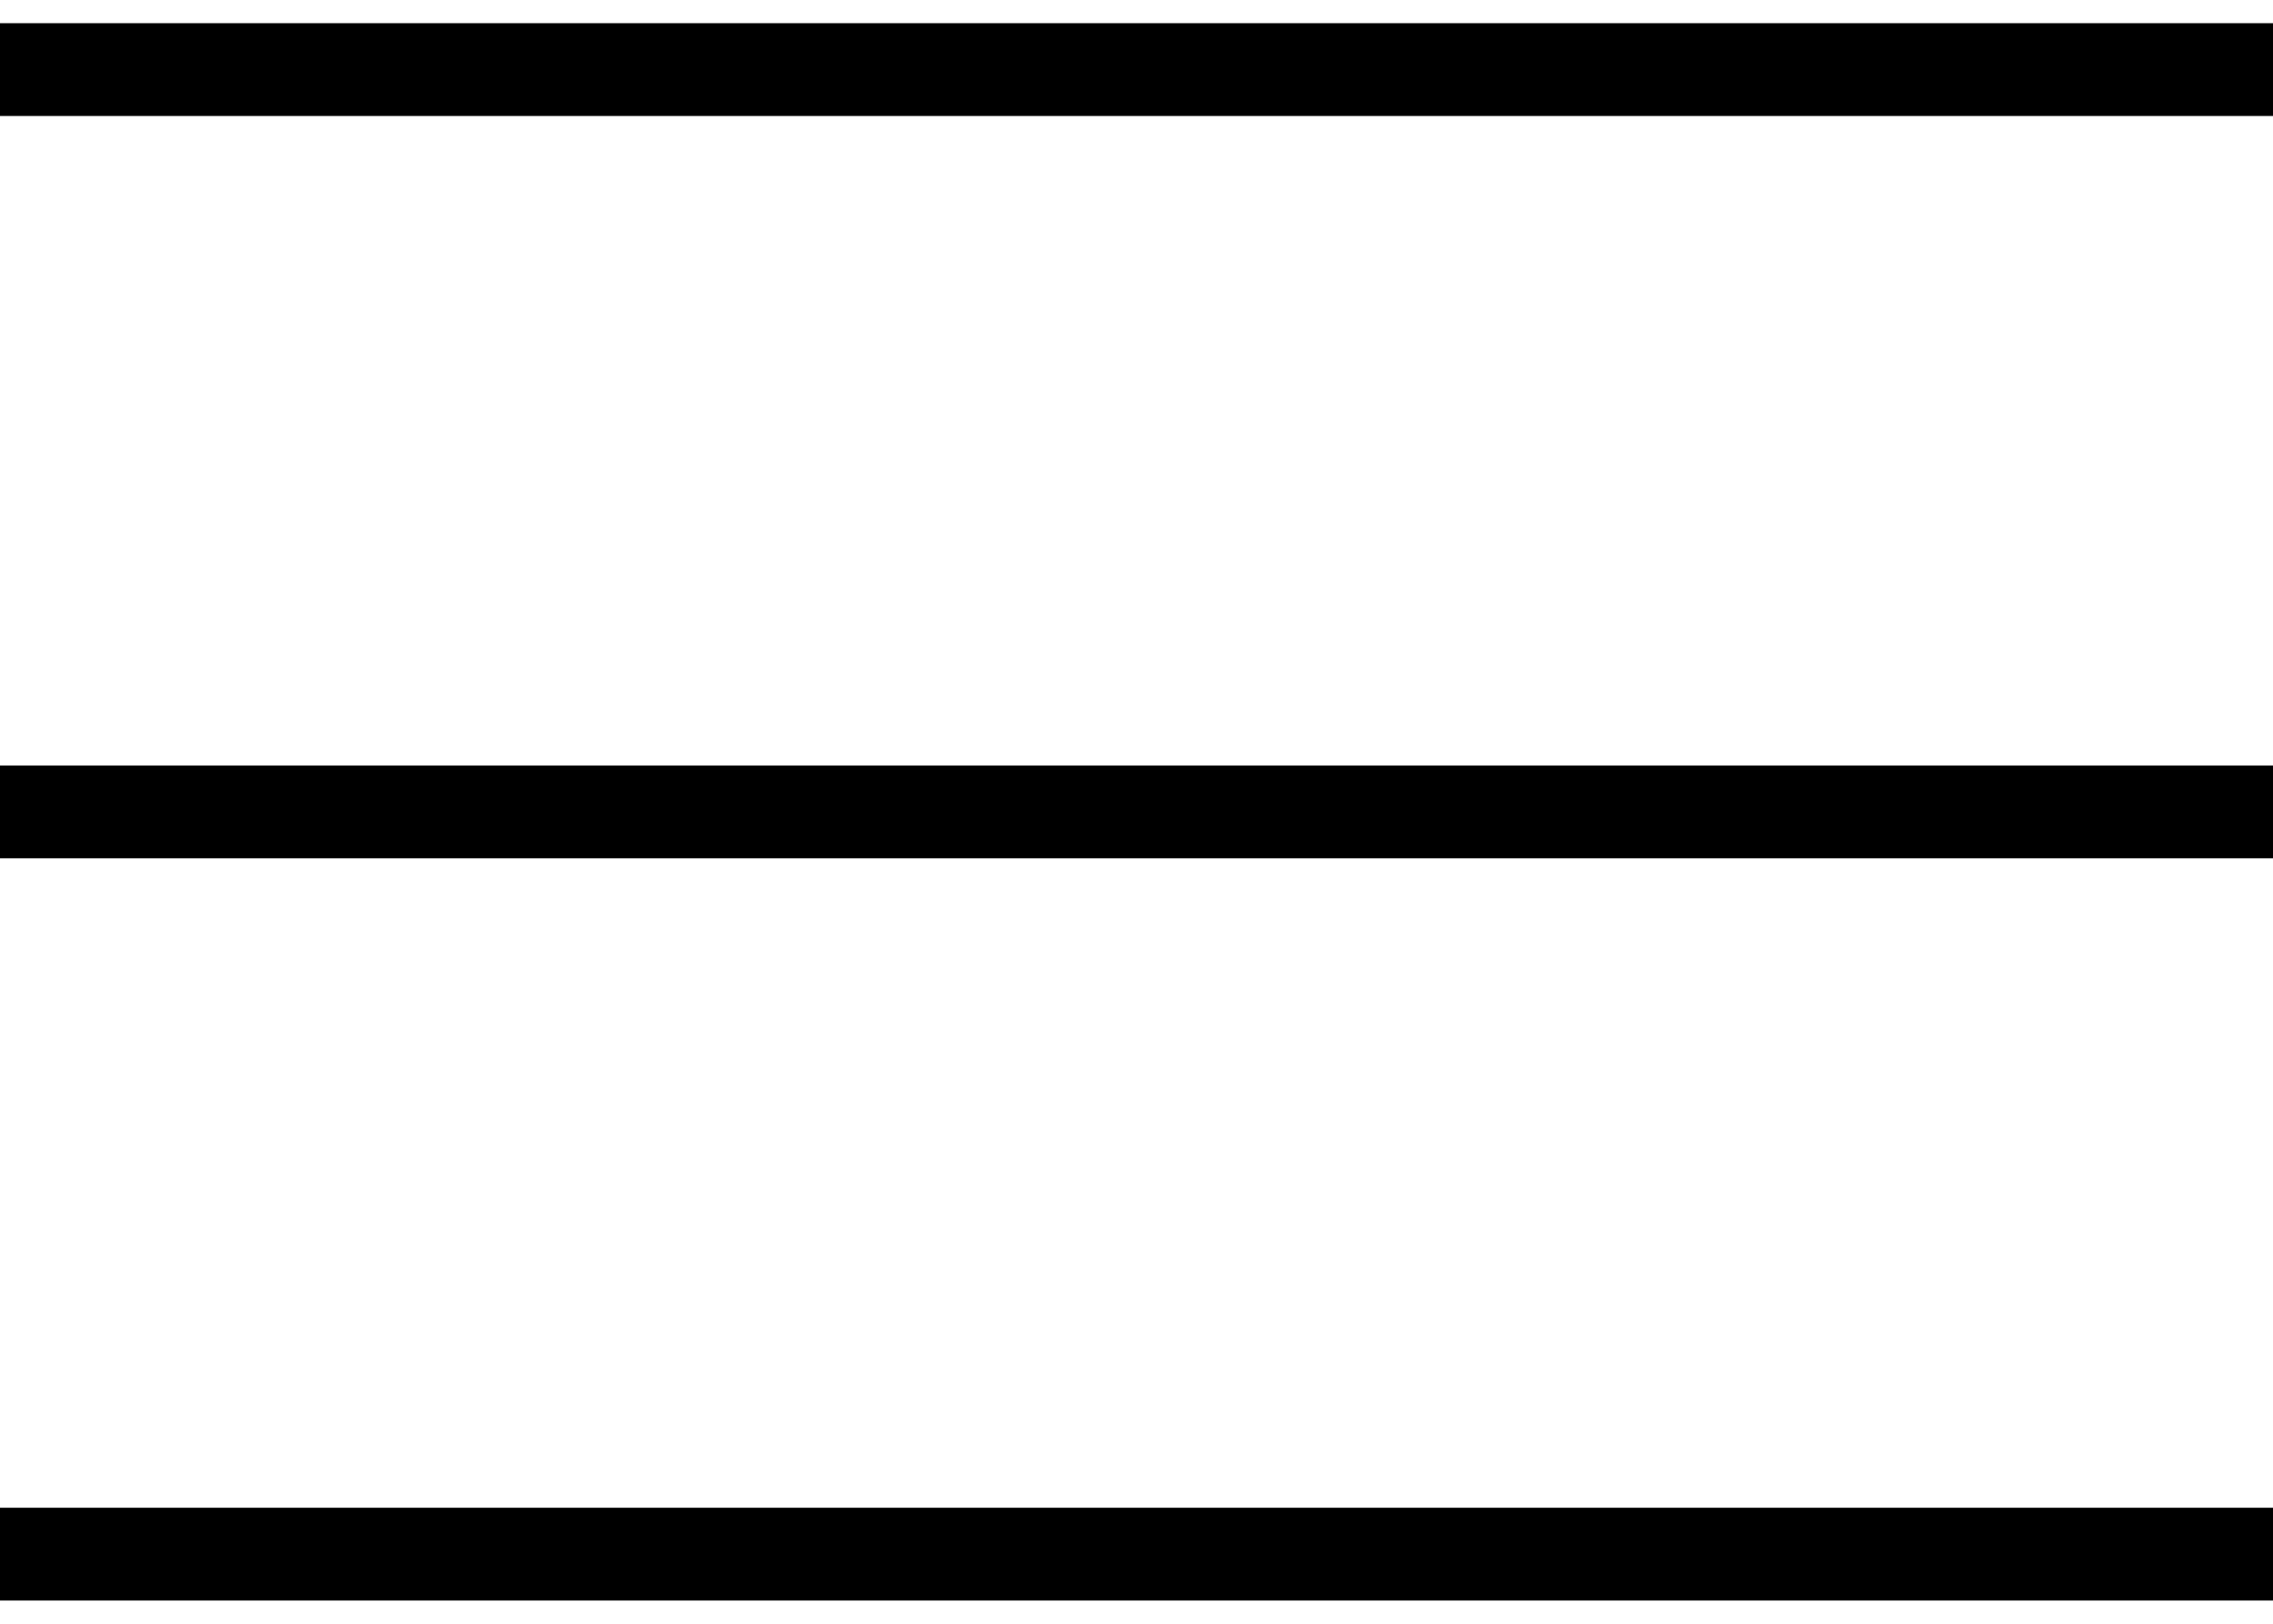
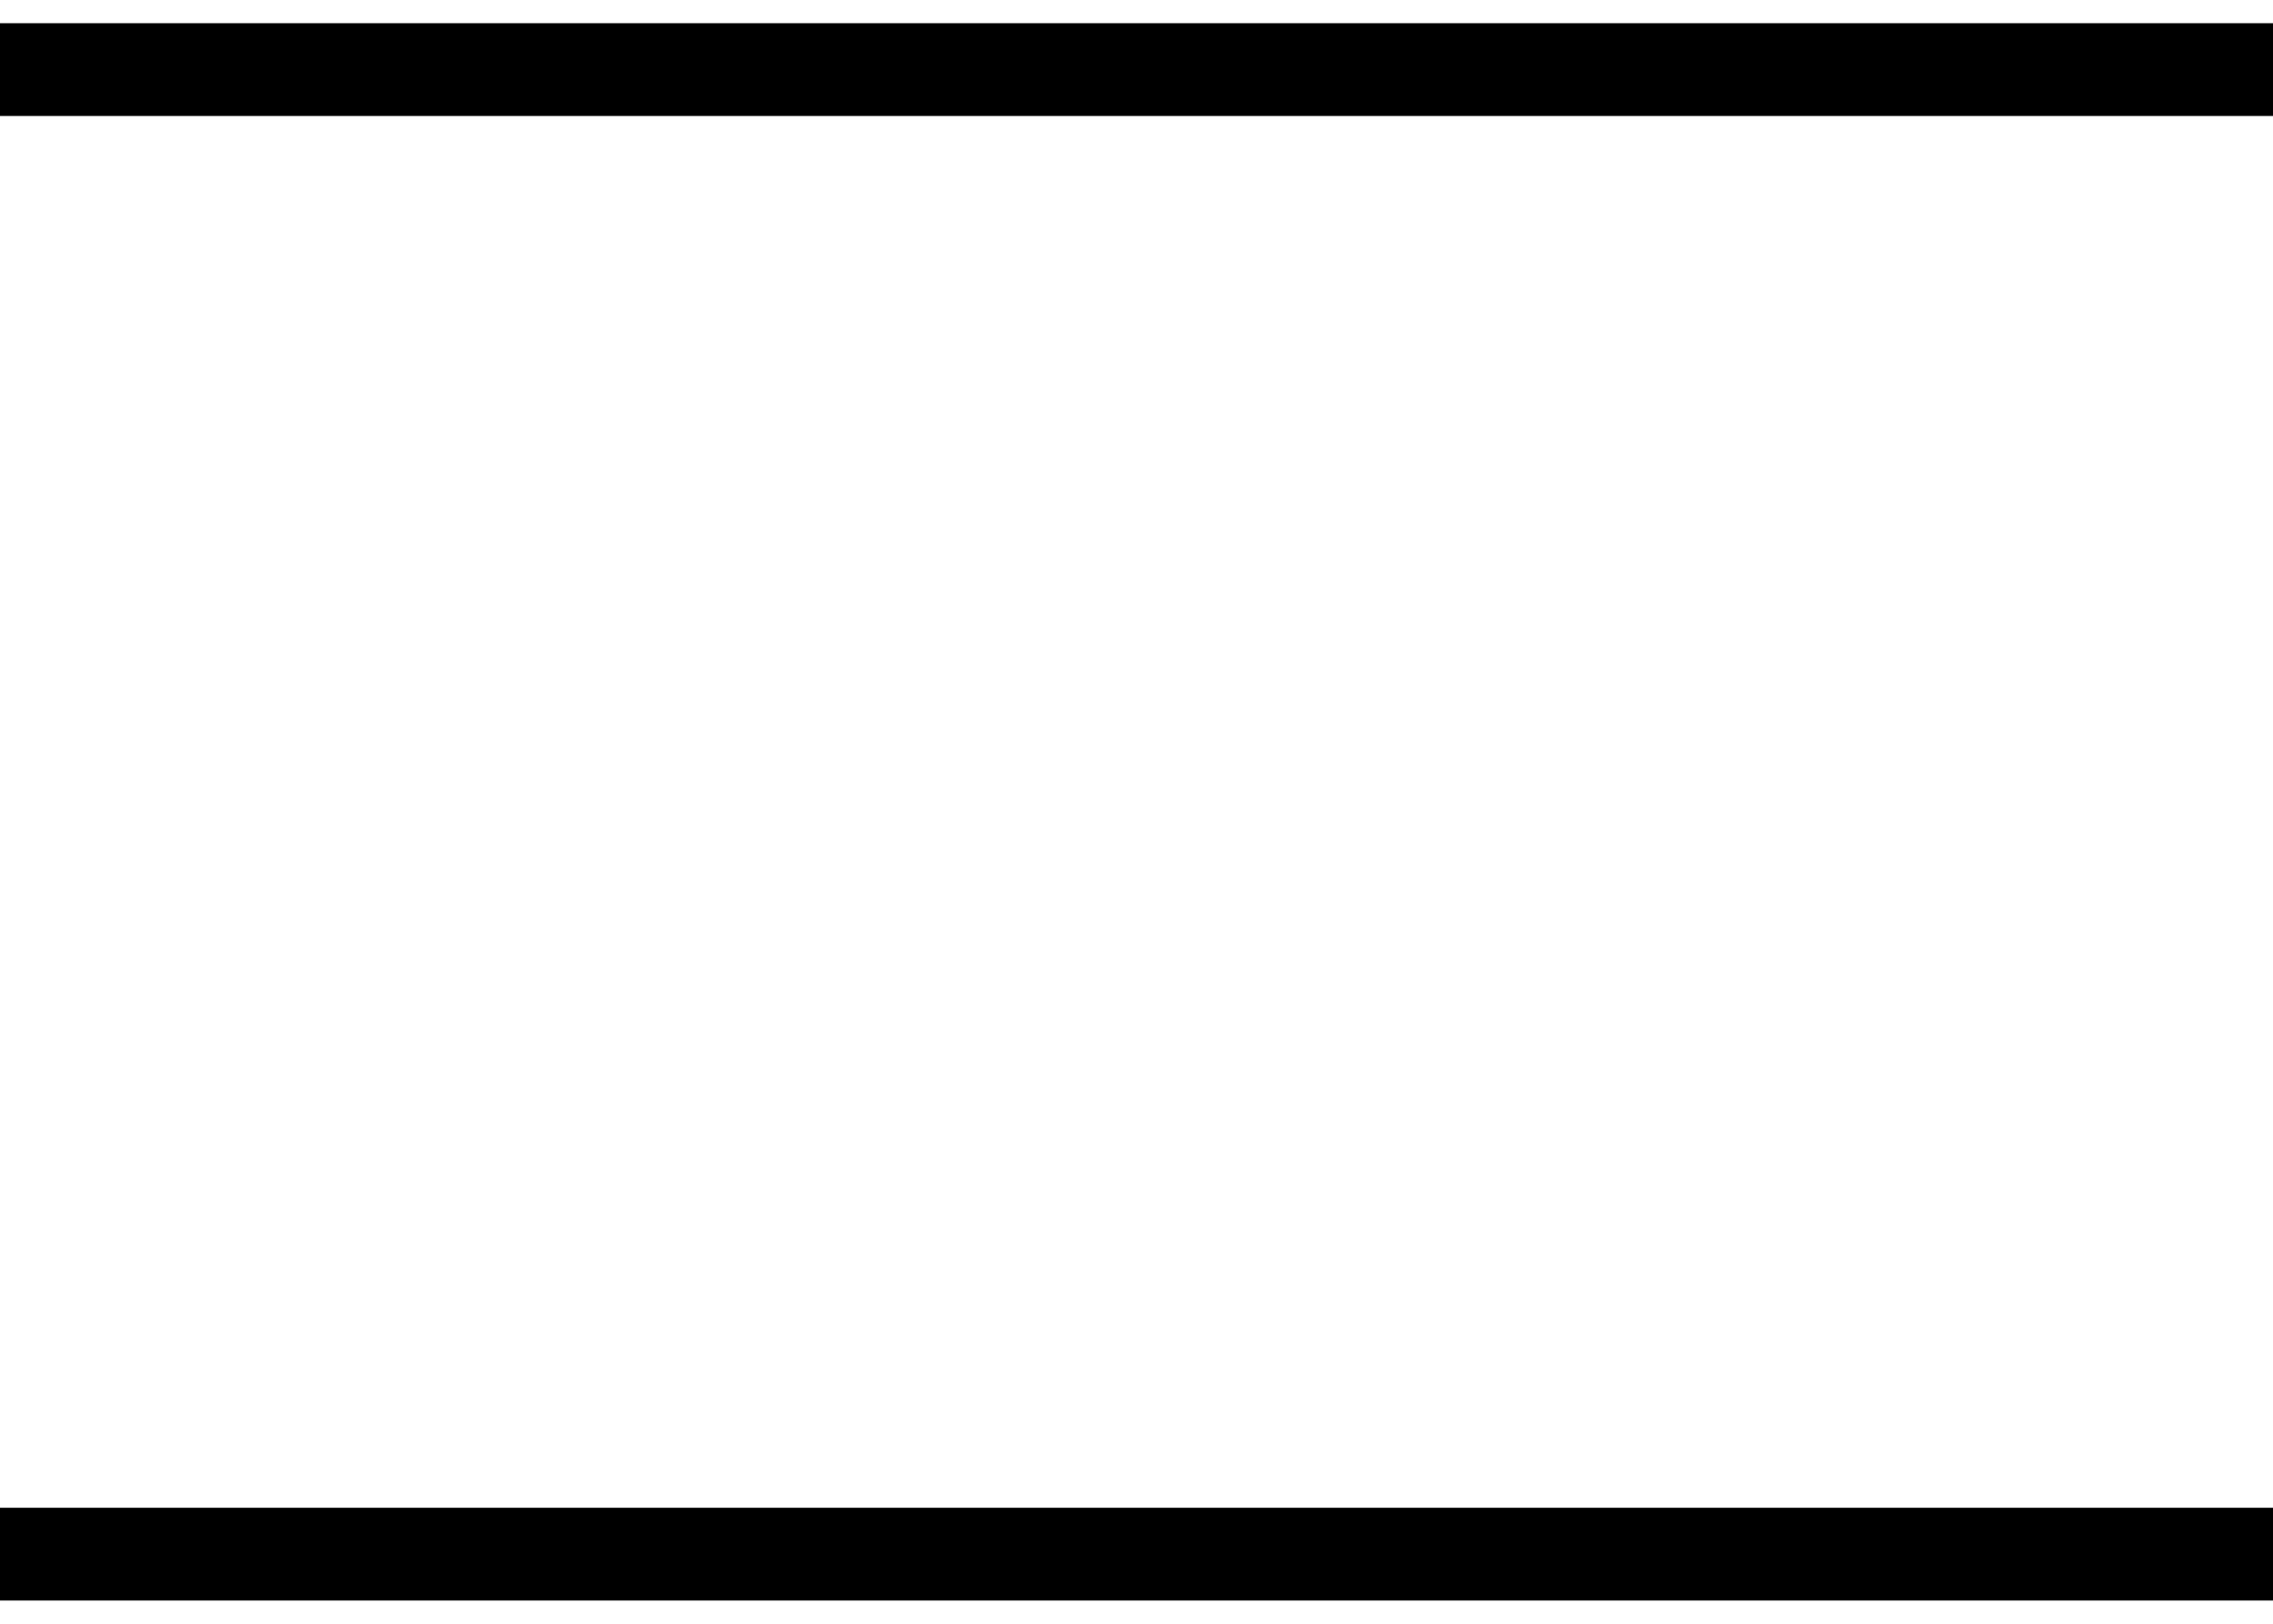
<svg xmlns="http://www.w3.org/2000/svg" width="49px" height="35px" viewBox="0 0 49 35" version="1.1">
  <title>Combined Shape</title>
  <g id="Symbols" stroke="none" stroke-width="1" fill="none" fill-rule="evenodd" stroke-linecap="square">
    <g id="Leiste-oben" transform="translate(-1326, -101)" stroke="#000000" stroke-width="2">
-       <path d="M1327,102.5 L1374,102.5 M1327,118.5 L1374,118.5 M1327,134.5 L1374,134.5" id="Combined-Shape" />
+       <path d="M1327,102.5 L1374,102.5 M1327,118.5 M1327,134.5 L1374,134.5" id="Combined-Shape" />
    </g>
  </g>
</svg>